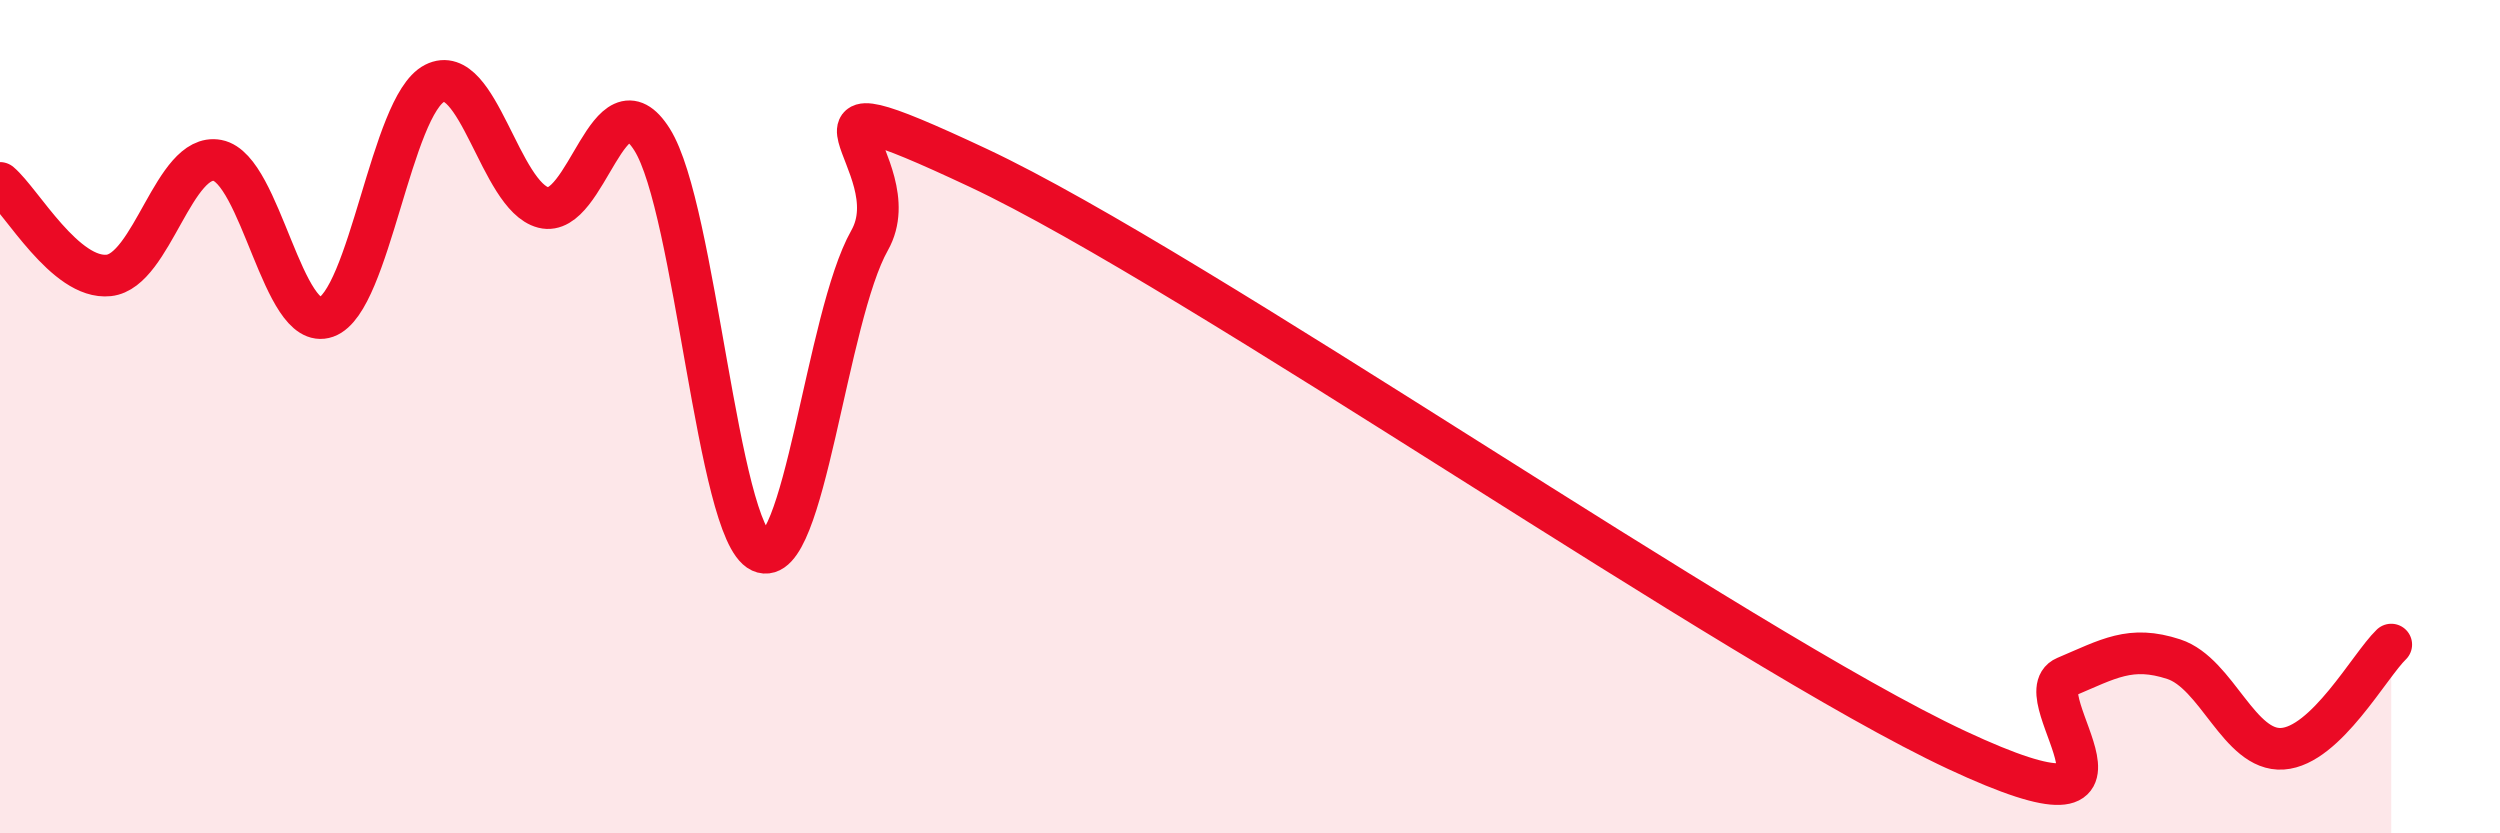
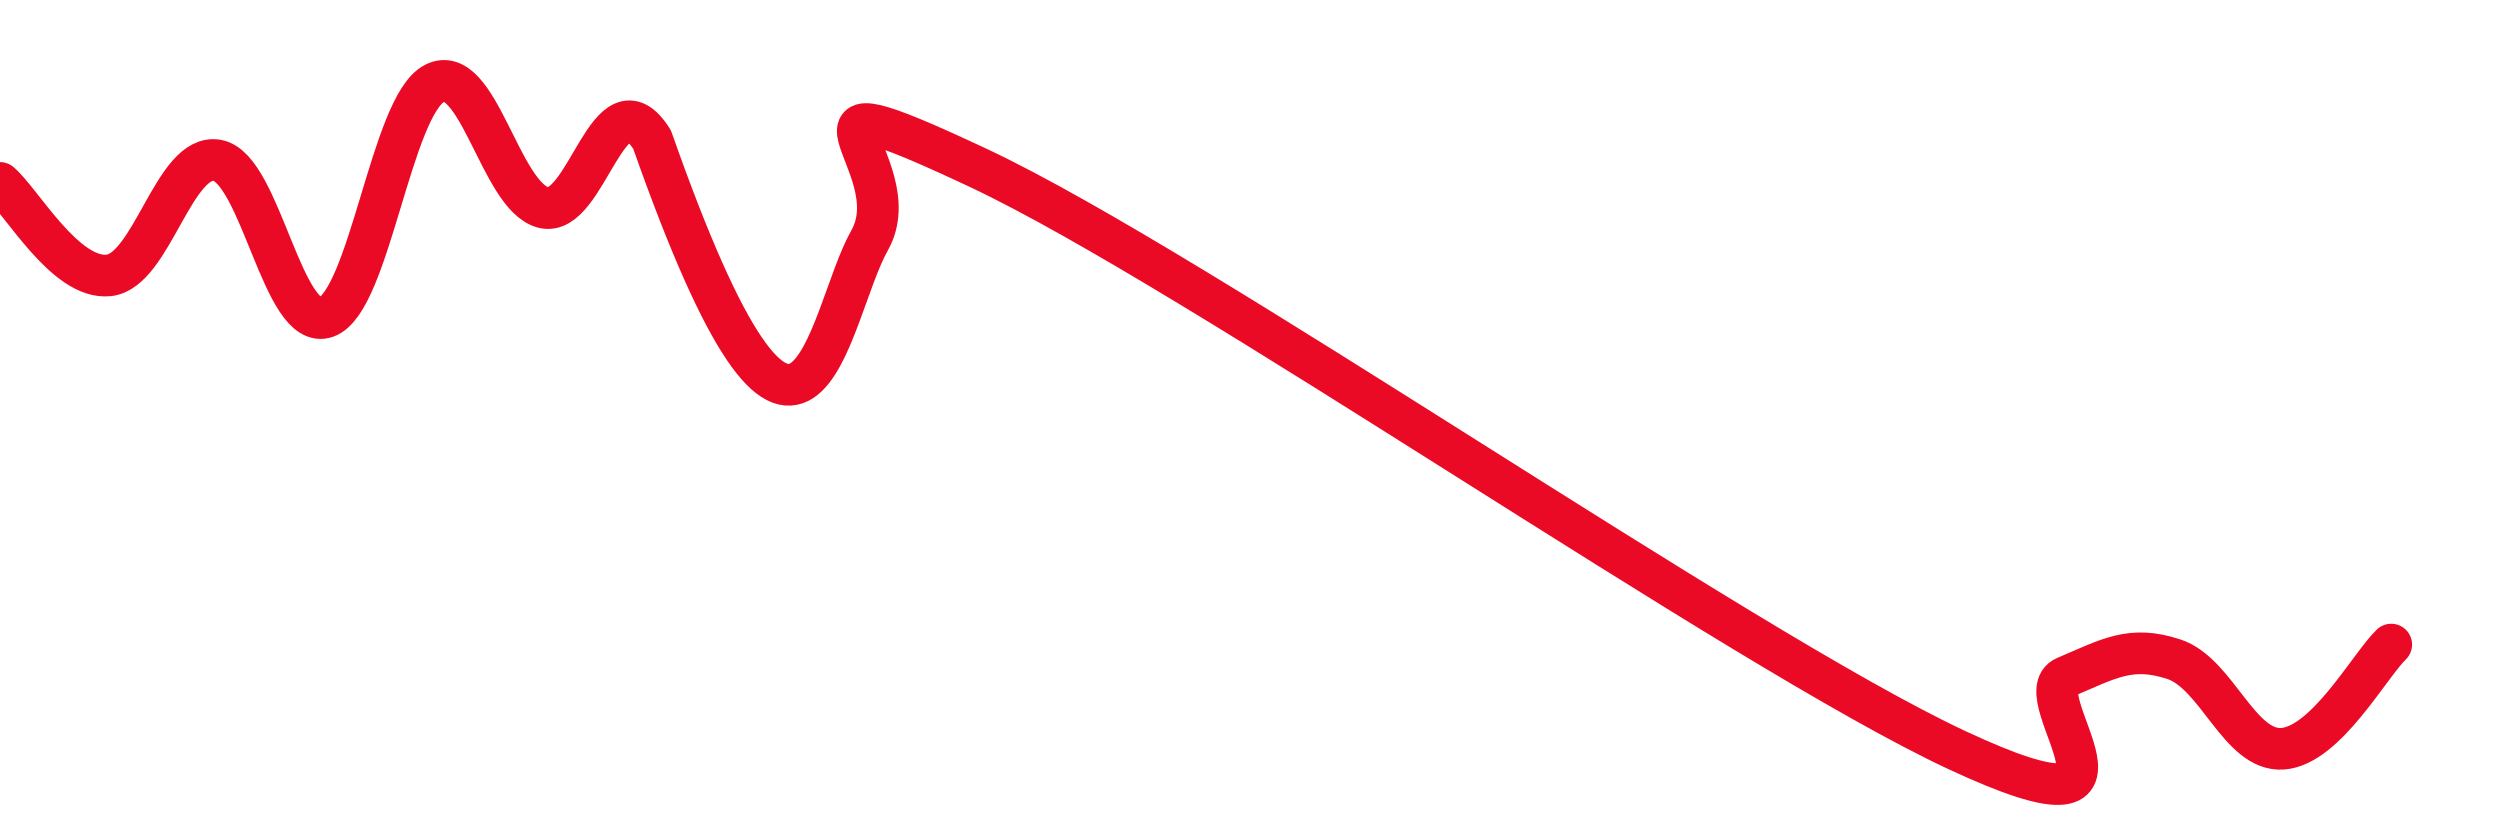
<svg xmlns="http://www.w3.org/2000/svg" width="60" height="20" viewBox="0 0 60 20">
-   <path d="M 0,4.39 C 0.52,4.83 1.57,6.72 2.61,6.61 C 3.65,6.5 4.18,3.65 5.22,3.85 C 6.26,4.05 6.79,7.98 7.83,7.61 C 8.87,7.24 9.39,2.53 10.43,2 C 11.47,1.47 12,4.71 13.04,4.98 C 14.08,5.25 14.61,1.7 15.65,3.35 C 16.69,5 17.22,12.76 18.26,13.24 C 19.3,13.72 19.83,7.61 20.87,5.77 C 21.91,3.93 18.26,1.58 23.48,4.03 C 28.7,6.48 41.74,15.56 46.96,18 C 52.18,20.44 48.53,16.69 49.57,16.25 C 50.61,15.81 51.13,15.48 52.17,15.82 C 53.21,16.16 53.74,18.04 54.78,17.97 C 55.82,17.9 56.87,15.97 57.39,15.47L57.39 20L0 20Z" fill="#EB0A25" opacity="0.1" stroke-linecap="round" stroke-linejoin="round" />
-   <path d="M 0,4.39 C 0.52,4.83 1.57,6.72 2.61,6.61 C 3.65,6.5 4.18,3.65 5.22,3.85 C 6.26,4.05 6.79,7.98 7.83,7.61 C 8.87,7.24 9.39,2.53 10.43,2 C 11.47,1.47 12,4.71 13.04,4.98 C 14.08,5.25 14.61,1.7 15.65,3.35 C 16.69,5 17.22,12.76 18.26,13.24 C 19.3,13.72 19.83,7.61 20.87,5.77 C 21.91,3.93 18.26,1.58 23.48,4.03 C 28.7,6.48 41.74,15.56 46.96,18 C 52.18,20.44 48.53,16.69 49.57,16.25 C 50.61,15.81 51.13,15.48 52.17,15.82 C 53.21,16.16 53.74,18.04 54.78,17.97 C 55.82,17.9 56.87,15.97 57.39,15.47" stroke="#EB0A25" stroke-width="1" fill="none" stroke-linecap="round" stroke-linejoin="round" />
+   <path d="M 0,4.39 C 0.52,4.83 1.57,6.72 2.61,6.61 C 3.65,6.5 4.18,3.65 5.22,3.85 C 6.26,4.05 6.79,7.98 7.83,7.61 C 8.87,7.24 9.39,2.53 10.43,2 C 11.47,1.47 12,4.71 13.04,4.98 C 14.08,5.25 14.61,1.7 15.65,3.35 C 19.3,13.72 19.83,7.61 20.87,5.77 C 21.91,3.93 18.26,1.58 23.48,4.03 C 28.7,6.48 41.74,15.56 46.96,18 C 52.18,20.44 48.53,16.69 49.57,16.25 C 50.61,15.81 51.13,15.48 52.17,15.82 C 53.21,16.16 53.74,18.04 54.78,17.97 C 55.82,17.9 56.87,15.97 57.39,15.47" stroke="#EB0A25" stroke-width="1" fill="none" stroke-linecap="round" stroke-linejoin="round" />
</svg>